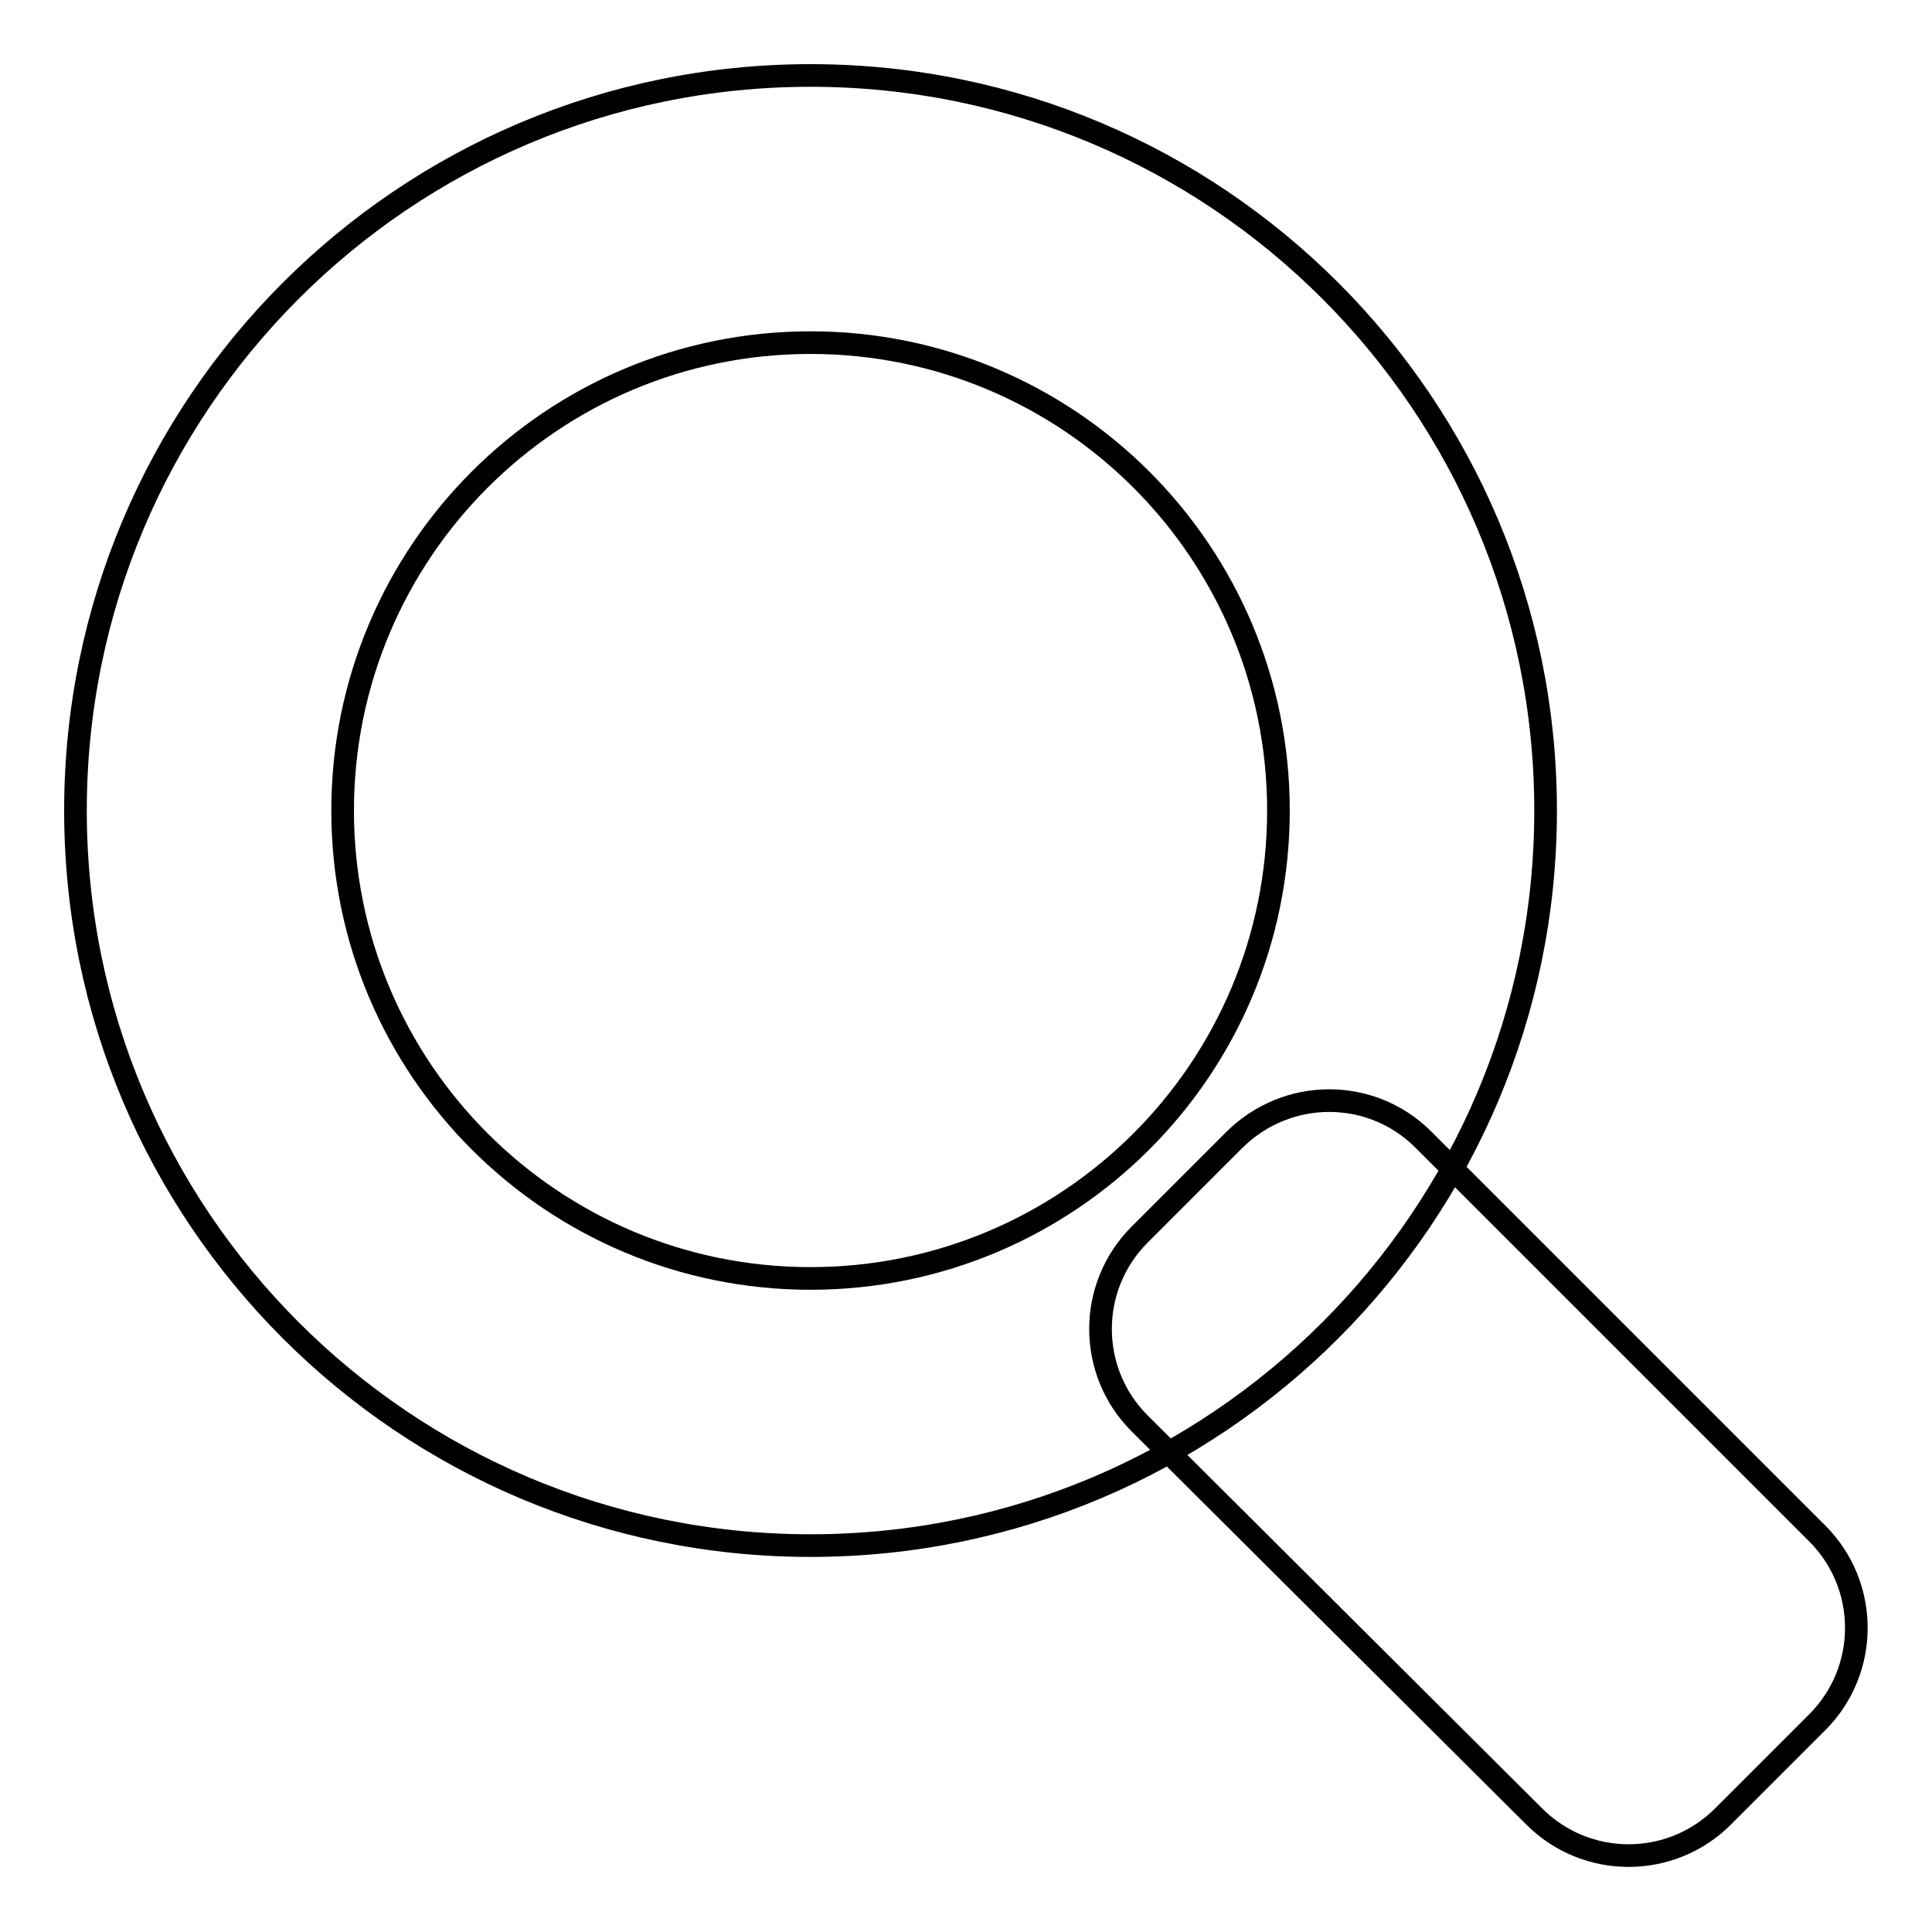
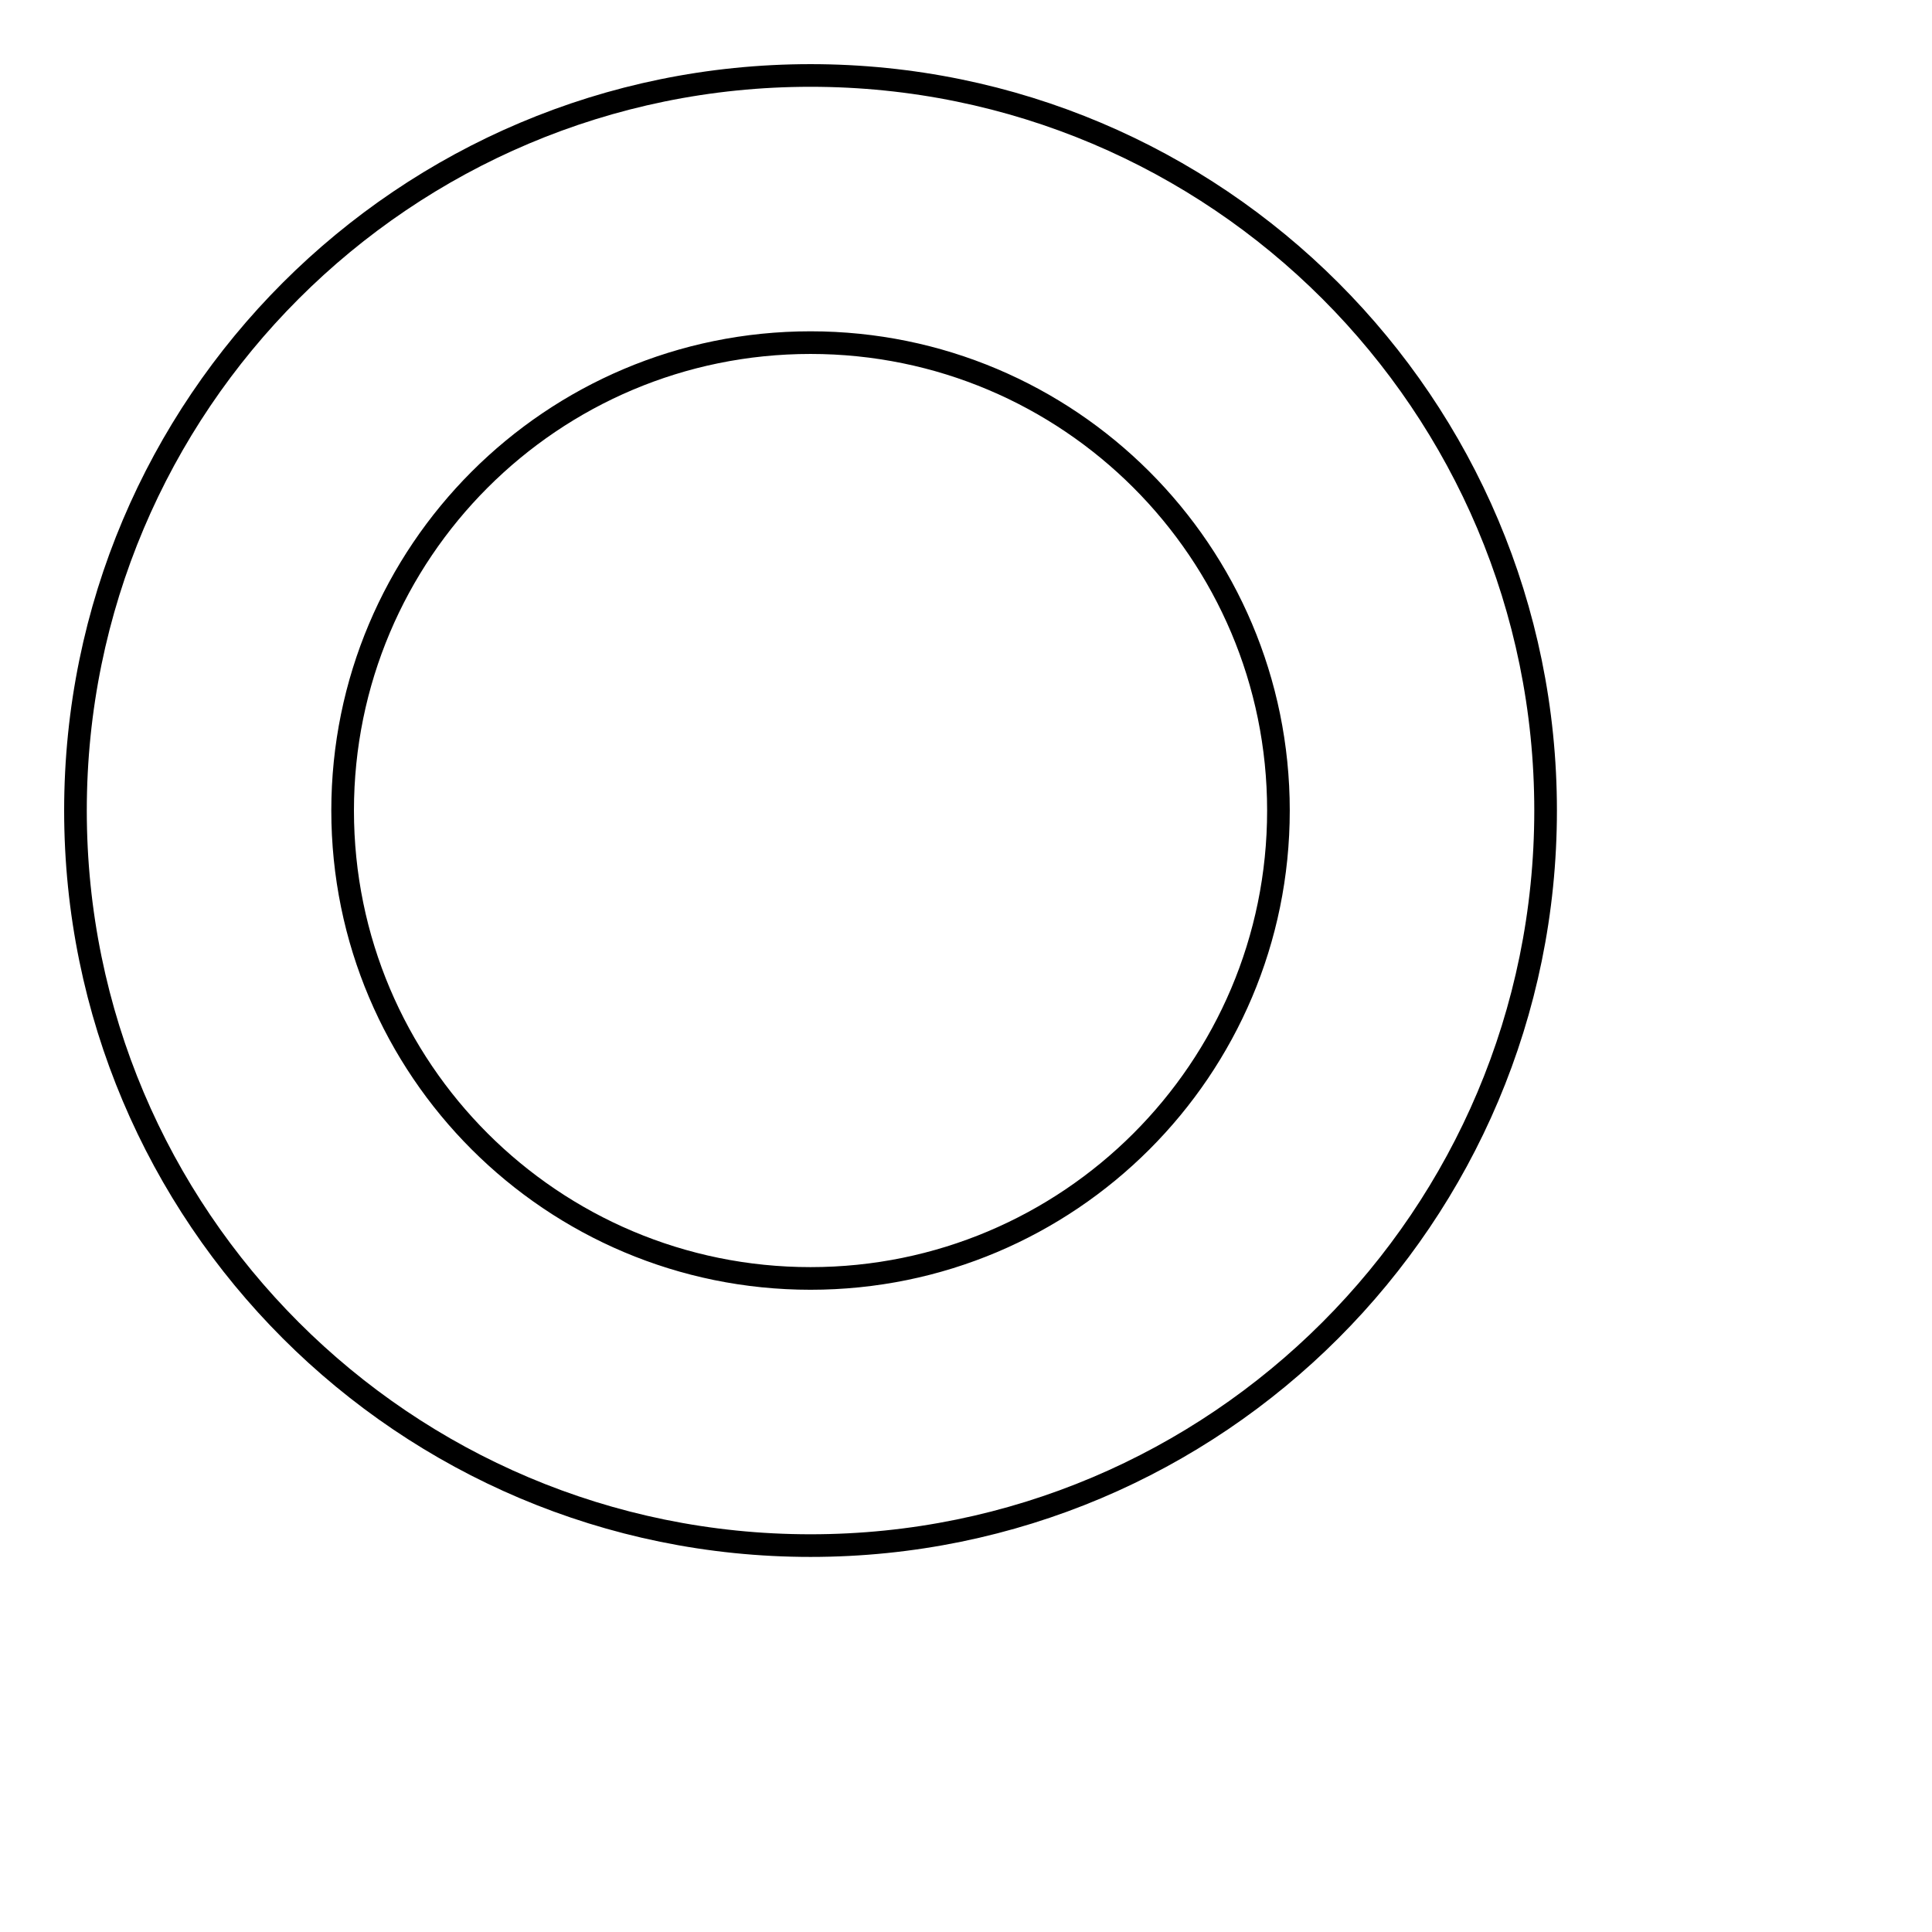
<svg xmlns="http://www.w3.org/2000/svg" version="1.1" x="0px" y="0px" viewBox="0 0 256 256" enable-background="new 0 0 256 256" xml:space="preserve">
  <g>
    <g>
      <path stroke-width="3" fill-opacity="0" stroke="#000000" d="M107.4,10C53.6,10,10,53.6,10,107.4c0,53.8,43.6,97.4,97.4,97.4c53.8,0,97.4-43.6,97.4-97.4C204.8,53.6,161.2,10,107.4,10z M107.4,169.4c-34.2,0-62-27.7-62-62c0-34.2,27.7-62,62-62c34.2,0,62,27.7,62,62C169.4,141.7,141.6,169.4,107.4,169.4z" />
-       <path stroke-width="3" fill-opacity="0" stroke="#000000" d="M188.6,151l52.2,52.2c6.9,6.9,6.9,18.1,0,25l-12.5,12.5c-6.9,6.9-18.1,6.9-25,0L151,188.6c-6.9-6.9-6.9-18.1,0-25l12.5-12.5C170.5,144.1,181.7,144.1,188.6,151z" />
    </g>
  </g>
</svg>